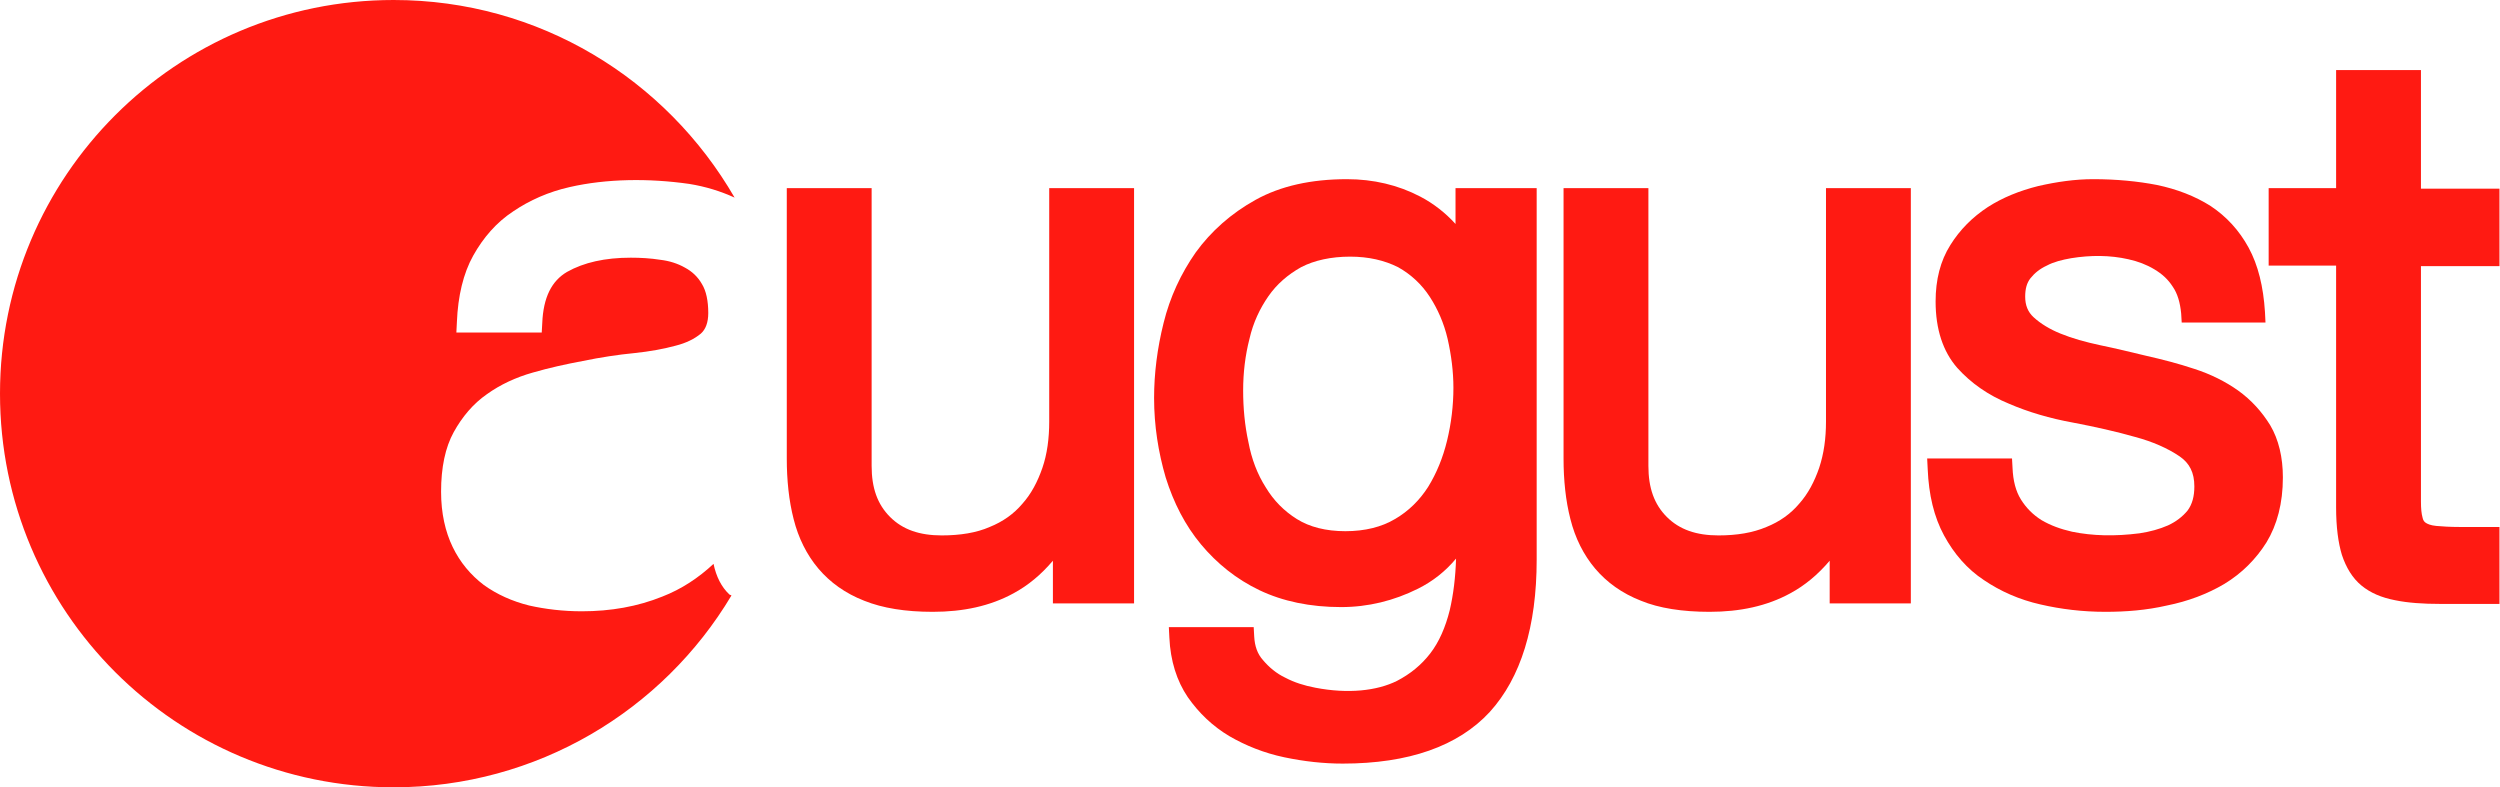
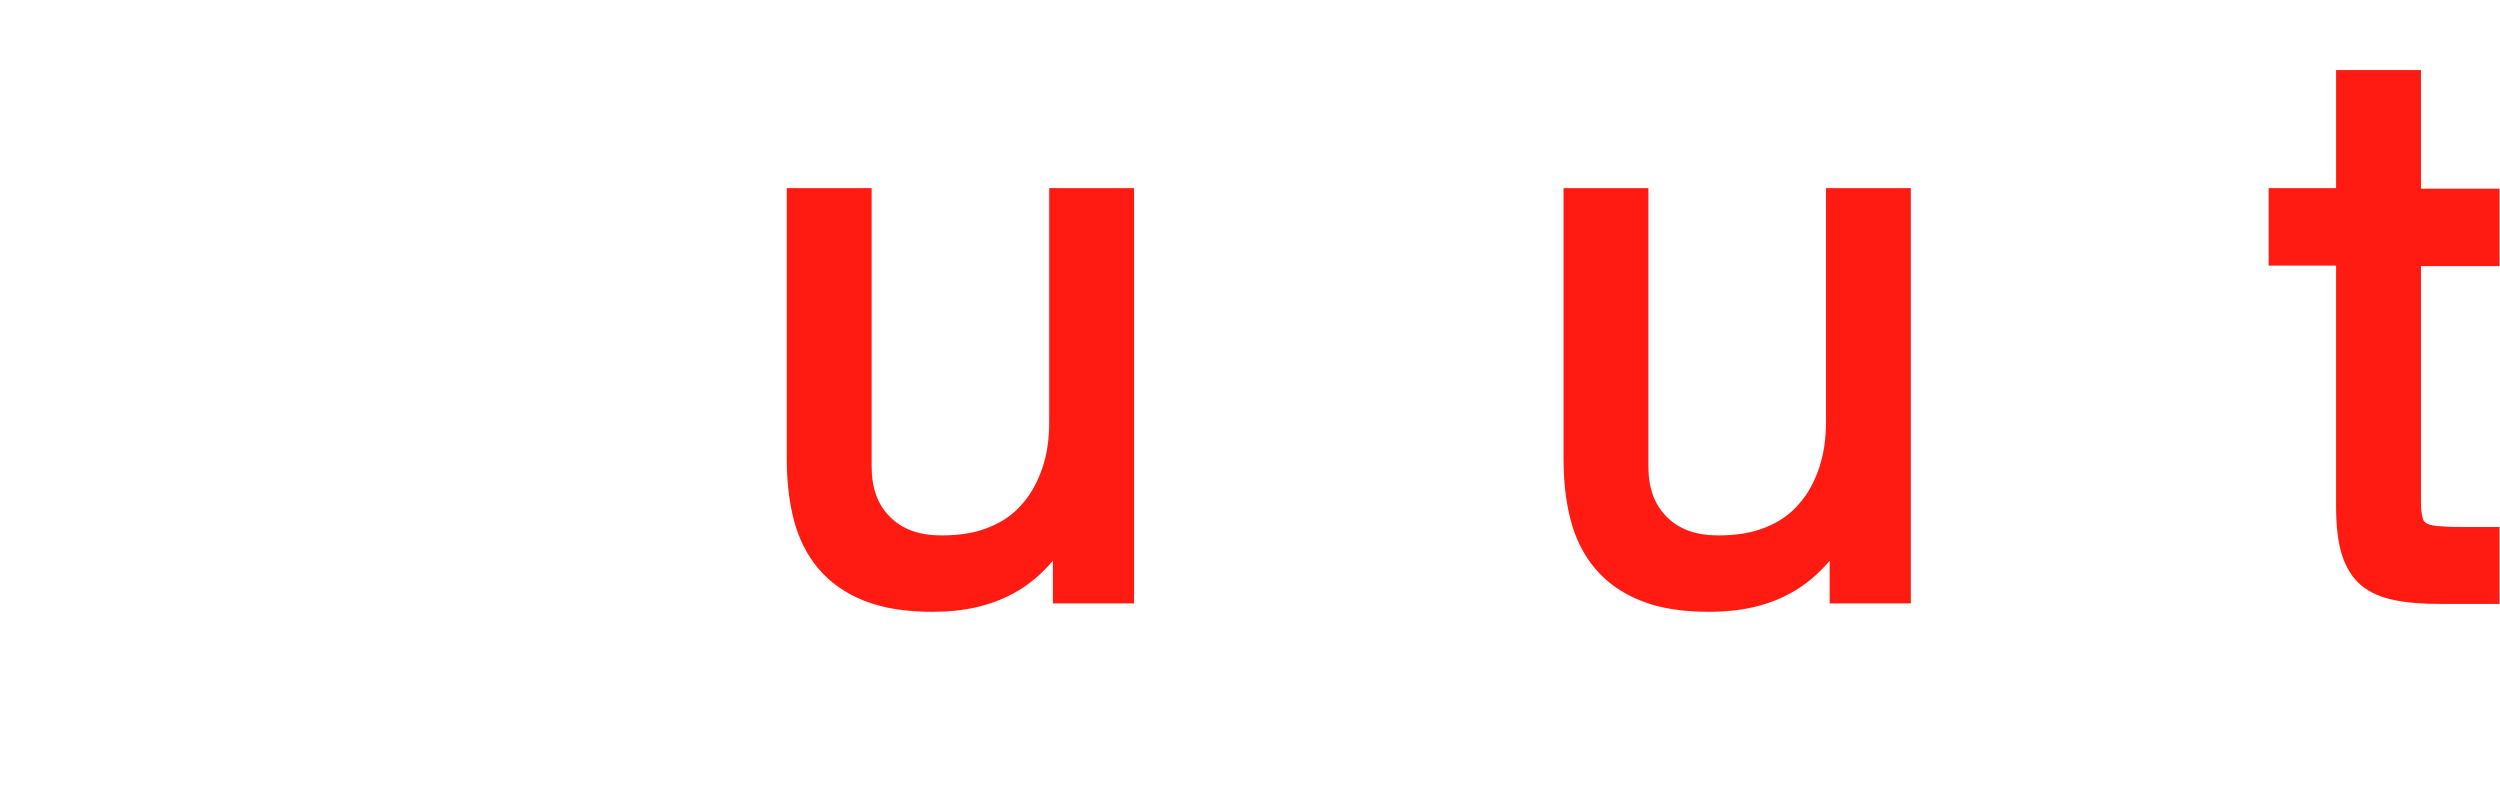
<svg xmlns="http://www.w3.org/2000/svg" version="1.1" id="Symbol_Editing_Mode" x="0px" y="0px" viewBox="0 0 474.4 149.4" style="enable-background:new 0 0 474.4 149.4;" xml:space="preserve">
  <style type="text/css">
	.st0{fill:#FF1A12;}
</style>
  <g id="Header_1_">
    <g id="XMLID_50_">
      <g id="XMLID_63_">
        <g id="XMLID_64_">
          <g id="XMLID_65_">
            <g id="XMLID_66_">
              <g id="XMLID_67_">
-                 <path id="XMLID_84_" class="st0" d="M138.4,112.8c-1.5-1.4-2.5-3.4-3-5.8c-2.9,2.7-6.1,4.8-9.7,6.2         c-4.7,1.9-9.8,2.8-15.3,2.8c-3.5,0-6.9-0.4-10-1.1c-3.2-0.8-6.1-2.1-8.6-3.9c-2.5-1.9-4.5-4.3-5.9-7.2         c-1.4-2.9-2.2-6.4-2.2-10.5c0-4.6,0.8-8.4,2.4-11.3c1.6-2.9,3.7-5.4,6.3-7.2c2.5-1.8,5.5-3.2,8.7-4.1         c3.1-0.9,6.3-1.6,9.5-2.2c3.4-0.7,6.7-1.2,9.8-1.5c2.9-0.3,5.6-0.8,7.8-1.4c2-0.5,3.6-1.3,4.8-2.3c0.9-0.8,1.4-2.1,1.4-3.9         c0-2.3-0.4-4.2-1.2-5.5c-0.8-1.4-1.9-2.4-3.2-3.1c-1.4-0.8-3-1.3-4.7-1.5c-1.9-0.3-3.8-0.4-5.6-0.4c-4.9,0-8.9,0.9-12.1,2.7         c-2.9,1.7-4.5,4.8-4.7,9.7l-0.1,1.8H86.6l0.1-2c0.2-4.9,1.2-9.2,3.1-12.6c1.9-3.4,4.4-6.3,7.6-8.4c3.1-2.1,6.7-3.7,10.7-4.6         c7-1.6,15-1.7,22.7-0.6c3.1,0.5,6,1.4,8.6,2.6C126.4,15,102.3,0,74.7,0C33.4,0,0,33.4,0,74.7c0,41.3,33.4,74.7,74.7,74.7         c27.2,0,51.1-14.6,64.1-36.4C138.7,112.9,138.5,112.9,138.4,112.8z" />
                <g id="XMLID_81_">
                  <path id="XMLID_82_" class="st0" d="M177,116.1c-5.2,0-9.5-0.7-13-2.1c-3.6-1.4-6.5-3.5-8.7-6.1c-2.2-2.6-3.8-5.8-4.7-9.4          c-0.9-3.5-1.3-7.4-1.3-11.5V35.7h16.1v52.7c0,4.2,1.1,7.3,3.5,9.7c2.4,2.4,5.6,3.5,9.8,3.5c3.5,0,6.6-0.5,9.1-1.6          c2.5-1,4.6-2.5,6.2-4.4c1.7-1.9,2.9-4.2,3.8-6.8c0.9-2.6,1.3-5.6,1.3-8.8V35.7h16.1v78.8h-15.4v-8.1          c-2.2,2.6-4.7,4.7-7.5,6.2C187.9,115,182.8,116.1,177,116.1z" />
                </g>
                <g id="XMLID_77_">
-                   <path id="XMLID_78_" class="st0" d="M254.8,144.9c-3.6,0-7.3-0.4-11.1-1.2c-3.8-0.8-7.3-2.2-10.4-4          c-3.2-1.9-5.8-4.4-7.9-7.4c-2.1-3.1-3.3-6.9-3.5-11.3l-0.1-2h16.1l0.1,1.8c0.1,1.8,0.6,3.3,1.7,4.5c1.1,1.3,2.5,2.5,4.2,3.3          c1.7,0.9,3.6,1.5,5.7,1.9c6.2,1.2,11.7,0.6,15.5-1.3c2.5-1.3,4.6-3,6.3-5.2c1.7-2.2,2.9-5,3.7-8.2c0.7-3,1.1-6.3,1.2-9.8          c-2,2.4-4.4,4.3-7.2,5.7c-4.6,2.3-9.5,3.5-14.6,3.5c-5.9,0-11.1-1.1-15.5-3.2c-4.4-2.1-8.1-5.1-11.1-8.7          c-3-3.6-5.2-7.9-6.7-12.7c-1.4-4.8-2.2-9.8-2.2-15.1c0-4.6,0.6-9.4,1.8-14.2c1.2-4.9,3.3-9.4,6.1-13.4          c2.9-4,6.7-7.4,11.4-10c4.7-2.6,10.5-3.9,17.3-3.9c5,0,9.7,1.1,13.9,3.3c2.5,1.3,4.8,3.1,6.7,5.2v-6.8h15.4v70.5          c0,12.7-3,22.4-8.9,28.9C276.7,141.6,267.3,144.9,254.8,144.9z M256.2,48.7c-3.6,0-6.8,0.7-9.3,2c-2.5,1.4-4.6,3.2-6.2,5.5          c-1.6,2.3-2.9,5-3.6,8.1c-0.8,3.1-1.2,6.4-1.2,9.8c0,3.3,0.3,6.6,1,9.8c0.6,3.2,1.7,6.1,3.3,8.6c1.5,2.5,3.5,4.5,5.9,6          c2.4,1.5,5.5,2.3,9.2,2.3c3.7,0,6.9-0.8,9.4-2.3c2.6-1.5,4.7-3.6,6.3-6.1c1.6-2.6,2.8-5.5,3.6-8.8c0.8-3.3,1.2-6.7,1.2-10          c0-3.1-0.4-6.2-1.1-9.3c-0.7-3-1.9-5.7-3.4-8c-1.5-2.3-3.5-4.2-6-5.6C262.7,49.4,259.7,48.7,256.2,48.7z" />
-                 </g>
+                   </g>
                <g id="XMLID_74_">
                  <path id="XMLID_75_" class="st0" d="M324.4,116.1c-5.2,0-9.6-0.7-13-2.1c-3.6-1.4-6.5-3.5-8.7-6.1c-2.2-2.6-3.8-5.8-4.7-9.4          c-0.9-3.5-1.3-7.4-1.3-11.5V35.7h16.1v52.7c0,4.2,1.1,7.3,3.5,9.7c2.4,2.4,5.6,3.5,9.8,3.5c3.5,0,6.5-0.5,9.1-1.6          c2.5-1,4.6-2.5,6.2-4.4c1.7-1.9,2.9-4.2,3.8-6.8c0.9-2.7,1.3-5.6,1.3-8.8V35.7h16.1v78.8h-15.4v-8.1          c-2.2,2.6-4.7,4.7-7.5,6.2C335.3,115,330.2,116.1,324.4,116.1z" />
                </g>
                <g id="XMLID_71_">
-                   <path id="XMLID_72_" class="st0" d="M399.5,116.1c-4.3,0-8.4-0.5-12.3-1.4c-4-0.9-7.6-2.5-10.7-4.6c-3.2-2.1-5.7-5-7.6-8.5          c-1.9-3.5-2.9-7.7-3.1-12.6l-0.1-2h16.1l0.1,1.8c0.1,2.4,0.6,4.4,1.6,6c1,1.6,2.3,2.9,3.9,3.9c1.7,1,3.6,1.7,5.8,2.2          c3.9,0.8,8.1,0.9,12.8,0.3c2-0.3,3.8-0.8,5.4-1.5c1.5-0.7,2.7-1.6,3.7-2.8c0.9-1.2,1.3-2.7,1.3-4.6c0-2.6-0.9-4.4-2.8-5.7          c-2.2-1.5-5.1-2.8-8.5-3.7c-3.5-1-7.5-1.9-11.7-2.7c-4.4-0.8-8.5-2-12.2-3.6c-3.9-1.6-7.2-3.9-9.8-6.8          c-2.7-3.1-4.1-7.3-4.1-12.6c0-4.1,0.9-7.7,2.8-10.7c1.8-2.9,4.2-5.3,7.1-7.2c2.8-1.8,6-3.1,9.6-4c3.5-0.8,7-1.3,10.4-1.3          c4.4,0,8.5,0.4,12.1,1.1c3.8,0.8,7.2,2.1,10.2,4c3,2,5.4,4.6,7.2,7.9c1.8,3.3,2.8,7.4,3.1,12.2l0.1,2H414l-0.1-1.7          c-0.2-2.1-0.7-3.8-1.6-5.1c-0.9-1.4-2-2.4-3.5-3.3c-1.5-0.9-3.1-1.5-4.9-1.9c-3.5-0.8-7.2-0.8-10.9-0.2          c-1.7,0.3-3.3,0.7-4.6,1.4c-1.3,0.6-2.3,1.4-3.1,2.4c-0.7,0.9-1,2-1,3.5c0,1.6,0.5,2.9,1.6,3.9c1.3,1.2,3.1,2.3,5.1,3.1          c2.2,0.9,4.7,1.6,7.5,2.2c2.9,0.6,5.8,1.3,8.7,2c3.1,0.7,6.2,1.5,9.2,2.5c3.1,1,5.9,2.4,8.3,4.1c2.5,1.8,4.5,4,6.1,6.6          c1.6,2.7,2.4,6.1,2.4,9.9c0,4.9-1.1,9-3.1,12.3c-2,3.2-4.7,5.9-8,7.9c-3.2,1.9-6.9,3.3-10.9,4.1          C407.3,115.8,403.4,116.1,399.5,116.1z" />
-                 </g>
+                   </g>
                <g id="XMLID_68_">
                  <path id="XMLID_69_" class="st0" d="M474.4,114.6h-11.3c-3.3,0-6.2-0.2-8.6-0.7c-2.6-0.5-4.7-1.4-6.4-2.8          c-1.7-1.4-2.9-3.4-3.7-5.8c-0.7-2.3-1.1-5.3-1.1-9V50.4h-12.8V35.7h12.8V13.3h16.1v22.5h14.9v14.7h-14.9v44.7          c0,1.3,0.1,2.3,0.3,3c0.1,0.5,0.3,0.8,0.6,1c0.3,0.2,0.9,0.5,2,0.6c1.1,0.1,2.6,0.2,4.5,0.2h7.5V114.6z" />
                </g>
              </g>
            </g>
          </g>
        </g>
      </g>
    </g>
  </g>
</svg>